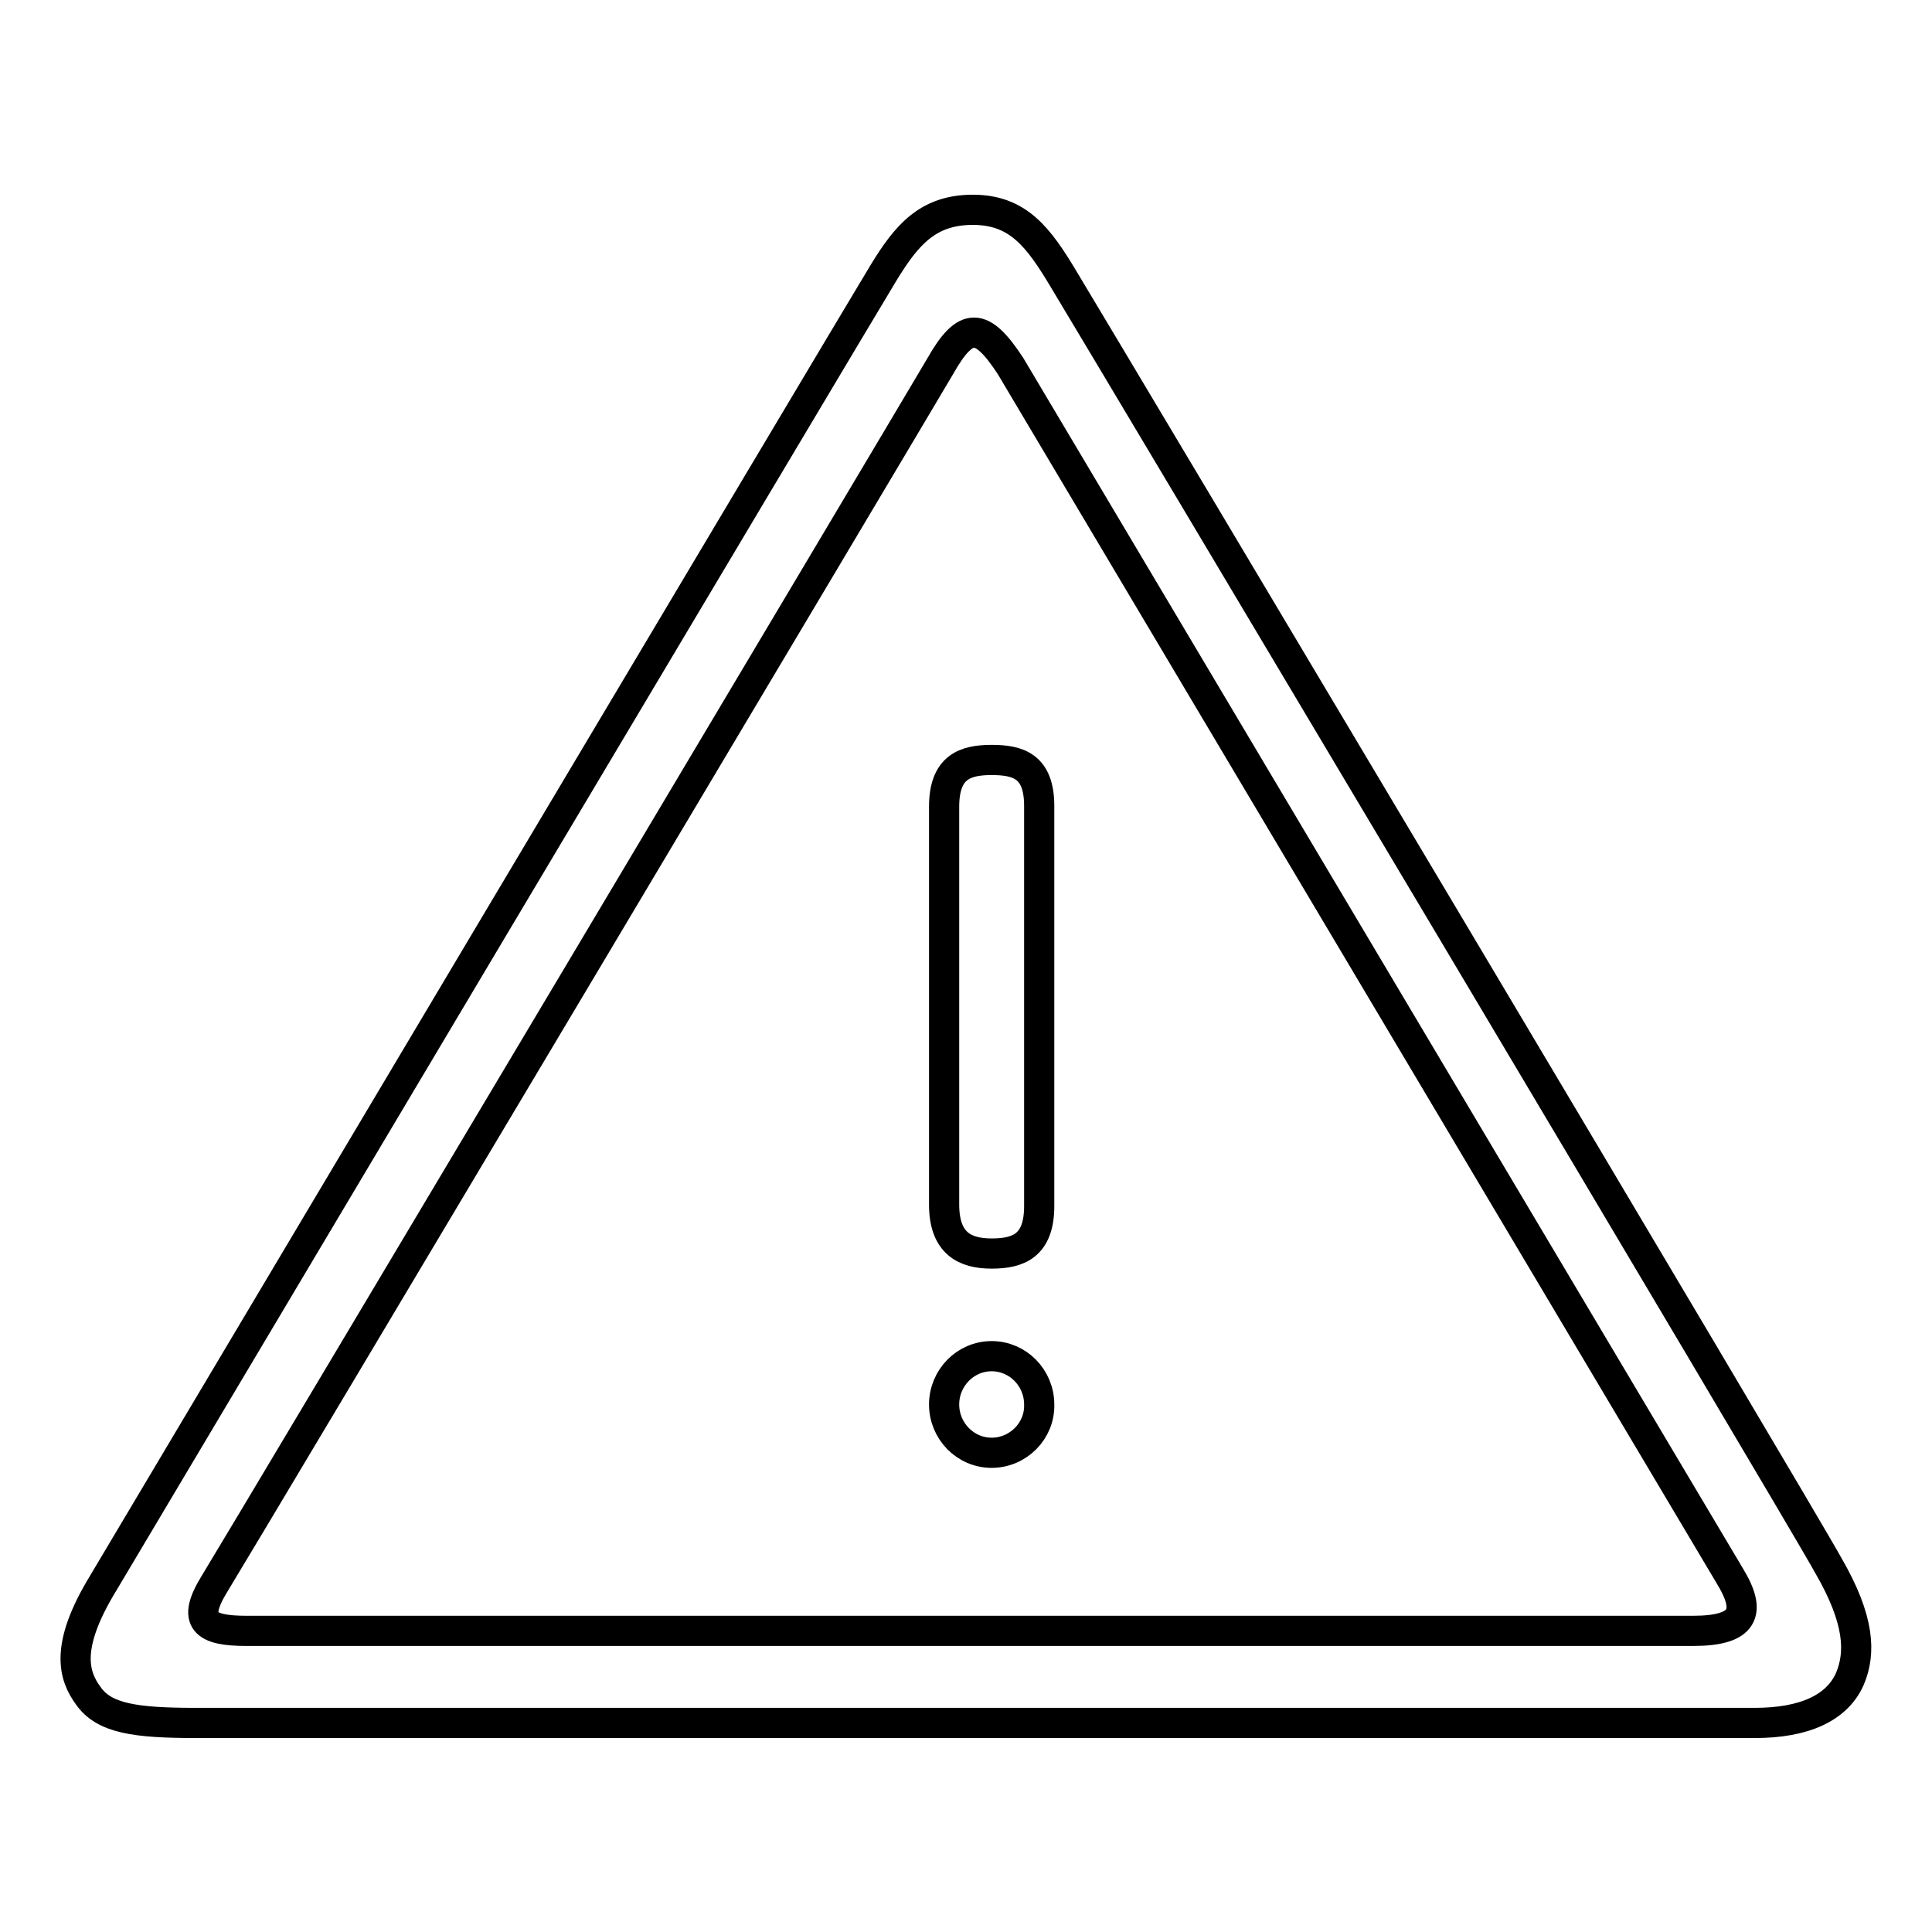
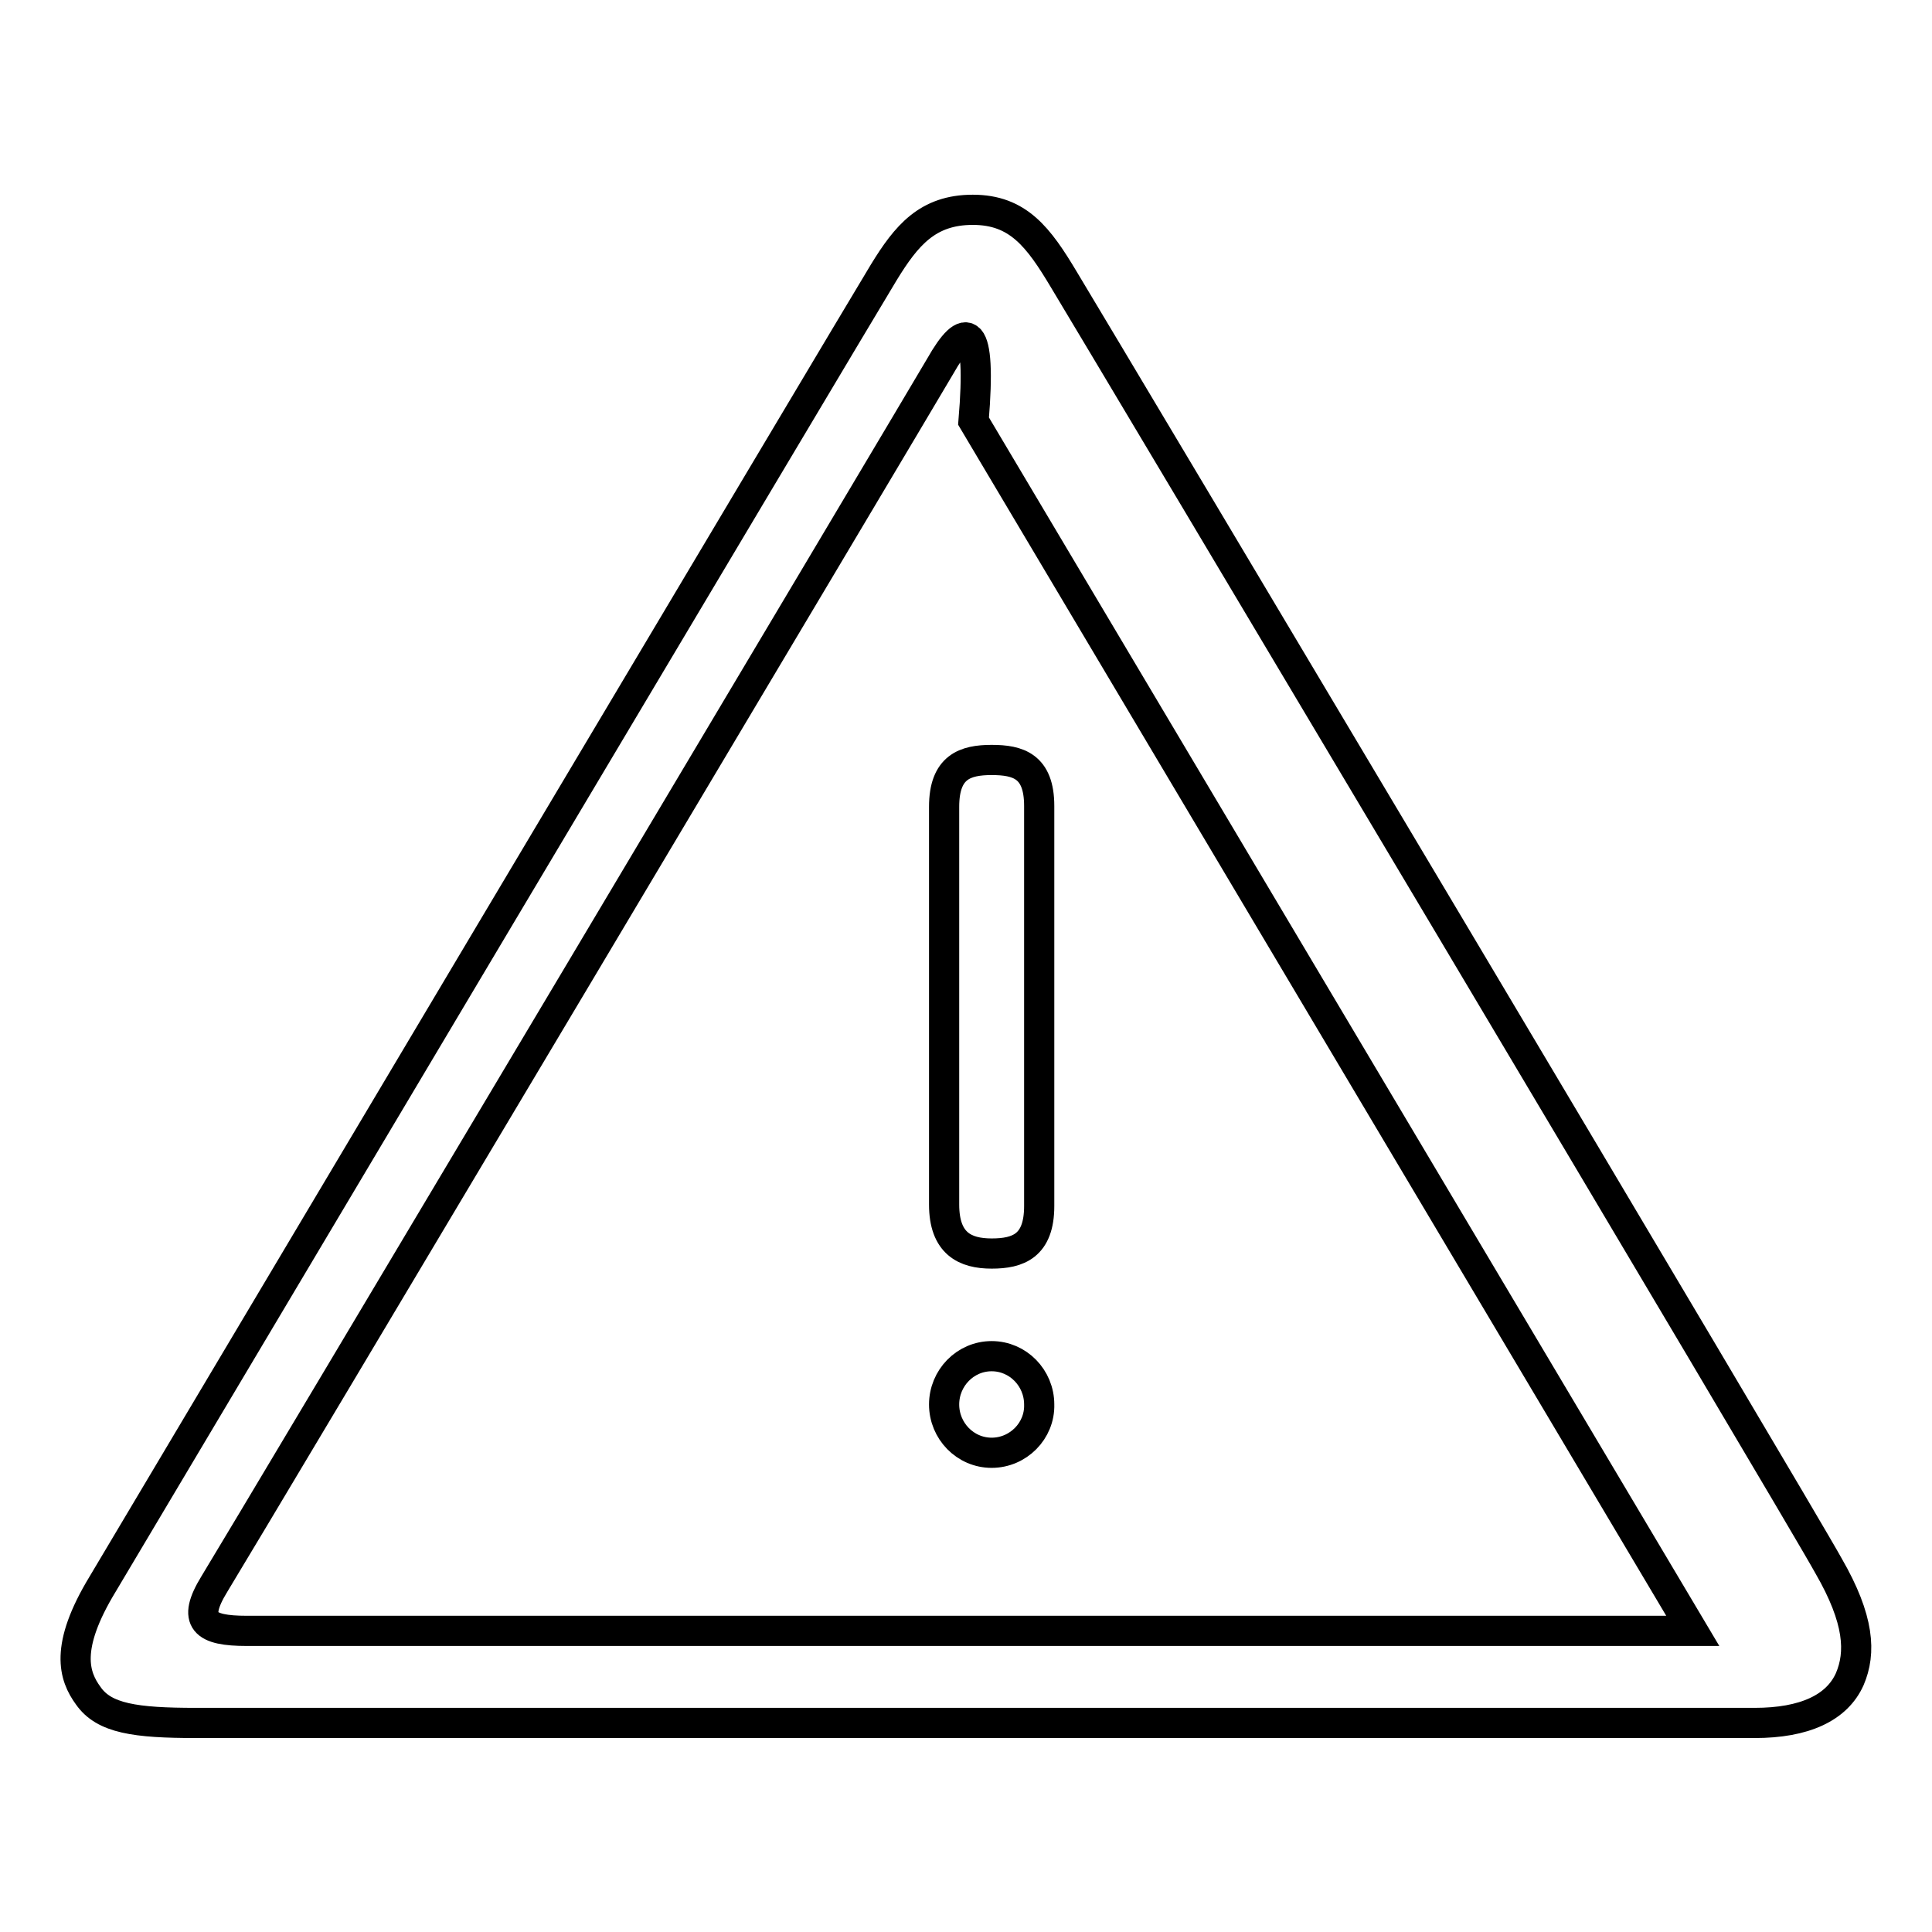
<svg xmlns="http://www.w3.org/2000/svg" version="1.1" x="0px" y="0px" viewBox="0 0 256 256" enable-background="new 0 0 256 256" xml:space="preserve">
  <g>
-     <path stroke-width="4" fill-opacity="0" stroke="#000000" d="M125.1,106.9c0-5.3,2.8-6.2,6.3-6.2c3.5,0,6.3,0.8,6.3,6.1l0,53c0,5.3-2.8,6.3-6.3,6.3 c-3.5,0-6.3-1.3-6.3-6.5V106.9z M131.4,192.5c-3.5,0-6.3-2.9-6.3-6.4c0-3.5,2.8-6.4,6.3-6.4c3.5,0,6.3,2.9,6.3,6.4 C137.8,189.6,134.9,192.5,131.4,192.5L131.4,192.5z M141,37.1c5.8,9.6,97.3,163.1,101.3,170.4c4.1,7.1,4.3,11.5,2.8,15 c-1.7,3.8-6,5.8-12.6,5.8c-5.6,0-198.4,0-206.5,0c-8.1,0-12.2-0.6-14.3-3.6c-1.9-2.6-3.2-6.4,1.9-14.8 C18.7,201.3,114.1,41,117.1,36.1c3-4.9,5.8-8.3,11.8-8.3S137.6,31.4,141,37.1z M124.6,48.5c-3.4,5.8-91.9,154.4-96.2,161.4 c-3,4.9-1.3,6.2,4.3,6.2c13,0,178.9,0,191.6,0c6.8,0,7.9-2.4,4.9-7.3c-7.5-12.6-91.9-154.6-95.3-160.3 C130.1,42.7,128,42.5,124.6,48.5z" />
+     <path stroke-width="4" fill-opacity="0" stroke="#000000" d="M125.1,106.9c0-5.3,2.8-6.2,6.3-6.2c3.5,0,6.3,0.8,6.3,6.1l0,53c0,5.3-2.8,6.3-6.3,6.3 c-3.5,0-6.3-1.3-6.3-6.5V106.9z M131.4,192.5c-3.5,0-6.3-2.9-6.3-6.4c0-3.5,2.8-6.4,6.3-6.4c3.5,0,6.3,2.9,6.3,6.4 C137.8,189.6,134.9,192.5,131.4,192.5L131.4,192.5z M141,37.1c5.8,9.6,97.3,163.1,101.3,170.4c4.1,7.1,4.3,11.5,2.8,15 c-1.7,3.8-6,5.8-12.6,5.8c-5.6,0-198.4,0-206.5,0c-8.1,0-12.2-0.6-14.3-3.6c-1.9-2.6-3.2-6.4,1.9-14.8 C18.7,201.3,114.1,41,117.1,36.1c3-4.9,5.8-8.3,11.8-8.3S137.6,31.4,141,37.1z M124.6,48.5c-3.4,5.8-91.9,154.4-96.2,161.4 c-3,4.9-1.3,6.2,4.3,6.2c13,0,178.9,0,191.6,0c-7.5-12.6-91.9-154.6-95.3-160.3 C130.1,42.7,128,42.5,124.6,48.5z" />
  </g>
</svg>